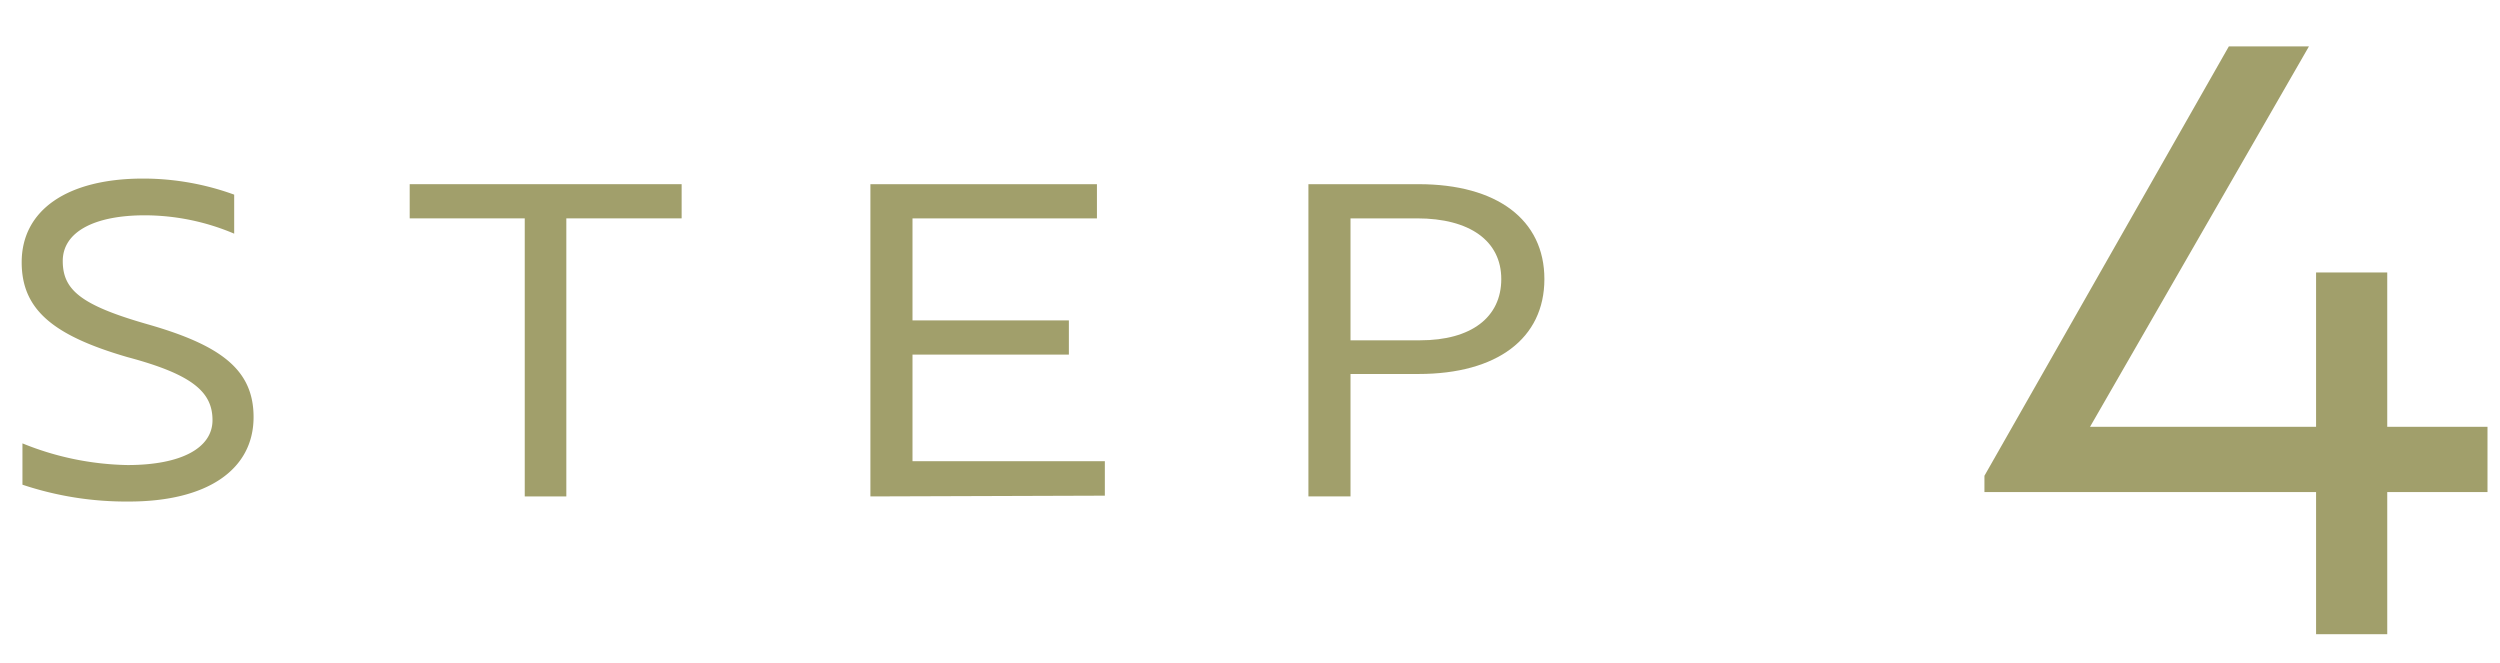
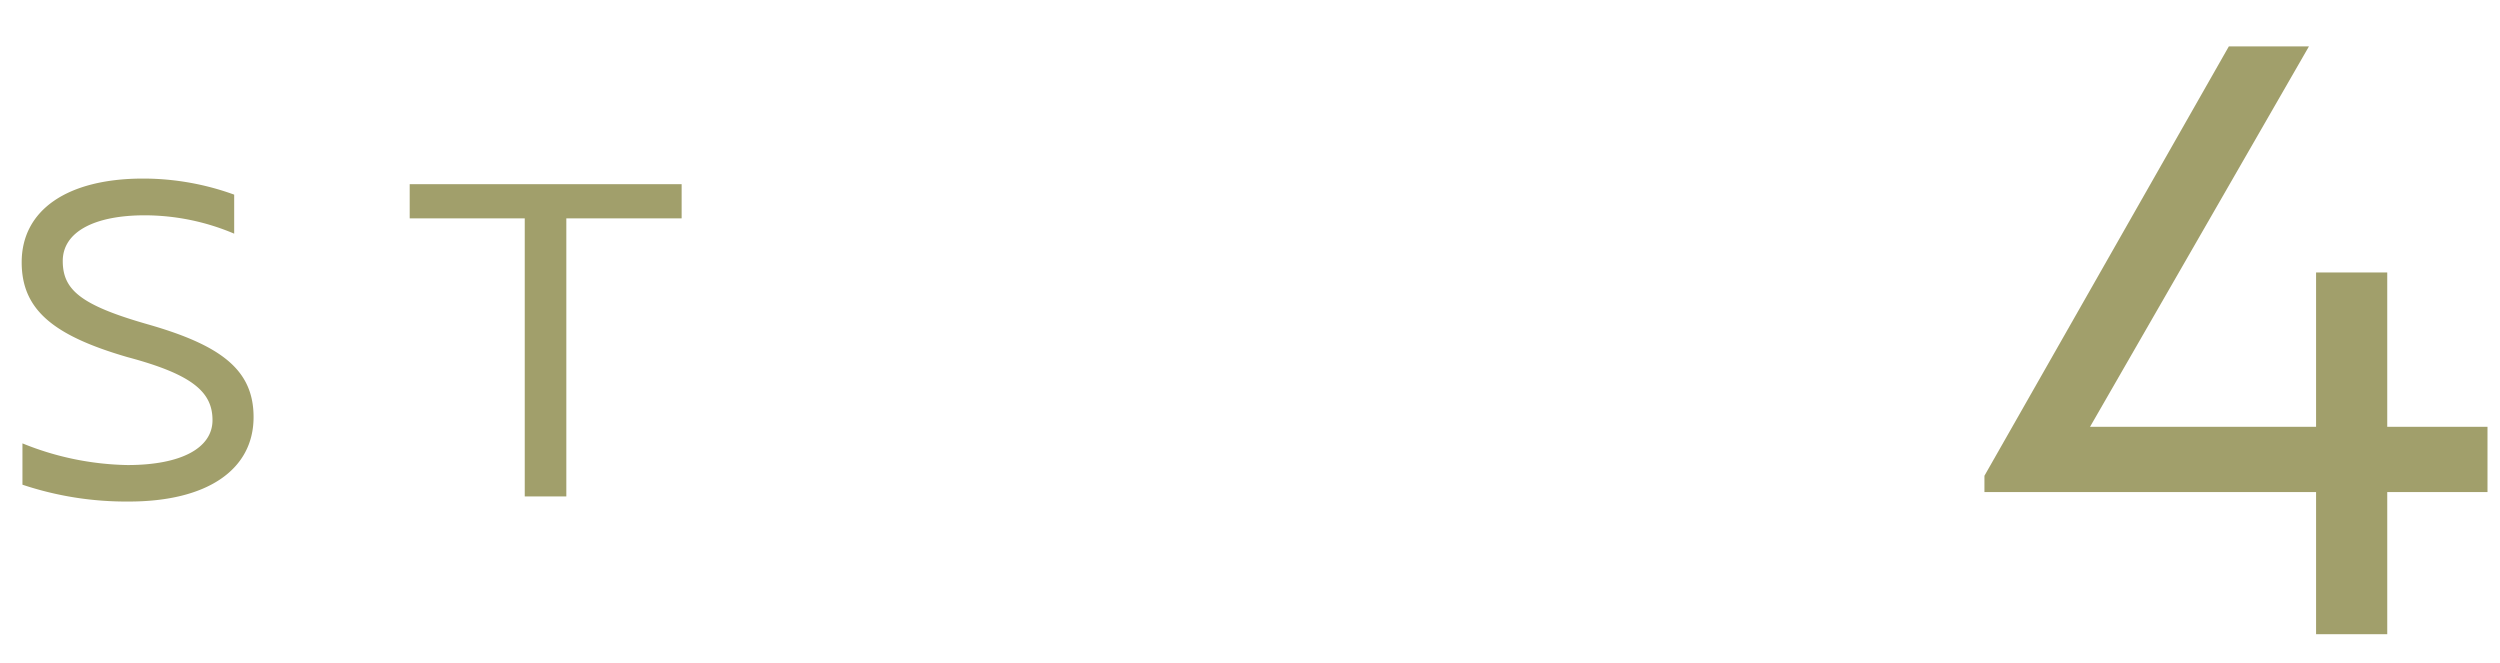
<svg xmlns="http://www.w3.org/2000/svg" viewBox="0 0 98 26">
  <defs>
    <style>.cls-1{fill:#a19f6b;}.cls-2{fill:none;opacity:0.4;}</style>
  </defs>
  <g id="レイヤー_2" data-name="レイヤー 2">
    <g id="contents">
      <path class="cls-1" d="M.88,19V17.38A11.41,11.41,0,0,0,5,18.23c2.09,0,3.33-.66,3.33-1.76S7.55,14.68,5,14C2.07,13.15.85,12.13.85,10.28.85,8.24,2.63,7,5.61,7a10.44,10.44,0,0,1,3.57.63V9.16a9,9,0,0,0-3.5-.72c-2,0-3.22.66-3.22,1.79s.7,1.73,3.32,2.48c2.91.83,4.16,1.8,4.16,3.64,0,2.07-1.83,3.31-4.88,3.31A12.81,12.81,0,0,1,.88,19Z" />
      <path class="cls-1" d="M22.2,8.56v10.9H20.57V8.56H16.06V7.22H26.72V8.56Z" />
-       <path class="cls-1" d="M34.12,19.46V7.22H43V8.56H35.77v4H41.9v1.34H35.77v4.18h7.54v1.35Z" />
-       <path class="cls-1" d="M52.94,14.66v4.8H51.29V7.22h4.32c3.07,0,4.93,1.39,4.93,3.72s-1.86,3.72-4.93,3.72Zm0-6.1v4.78h2.73c2,0,3.18-.9,3.18-2.4s-1.24-2.38-3.3-2.38Z" />
      <path class="cls-1" d="M90.79,24.86V19.29h-13v-.64L87.37,1.82h3.14L81.93,16.73h8.86V10.68h2.79v6.05h3.93v2.56H93.58v5.57Z" />
-       <rect class="cls-2" width="98" height="26" />
    </g>
  </g>
</svg>